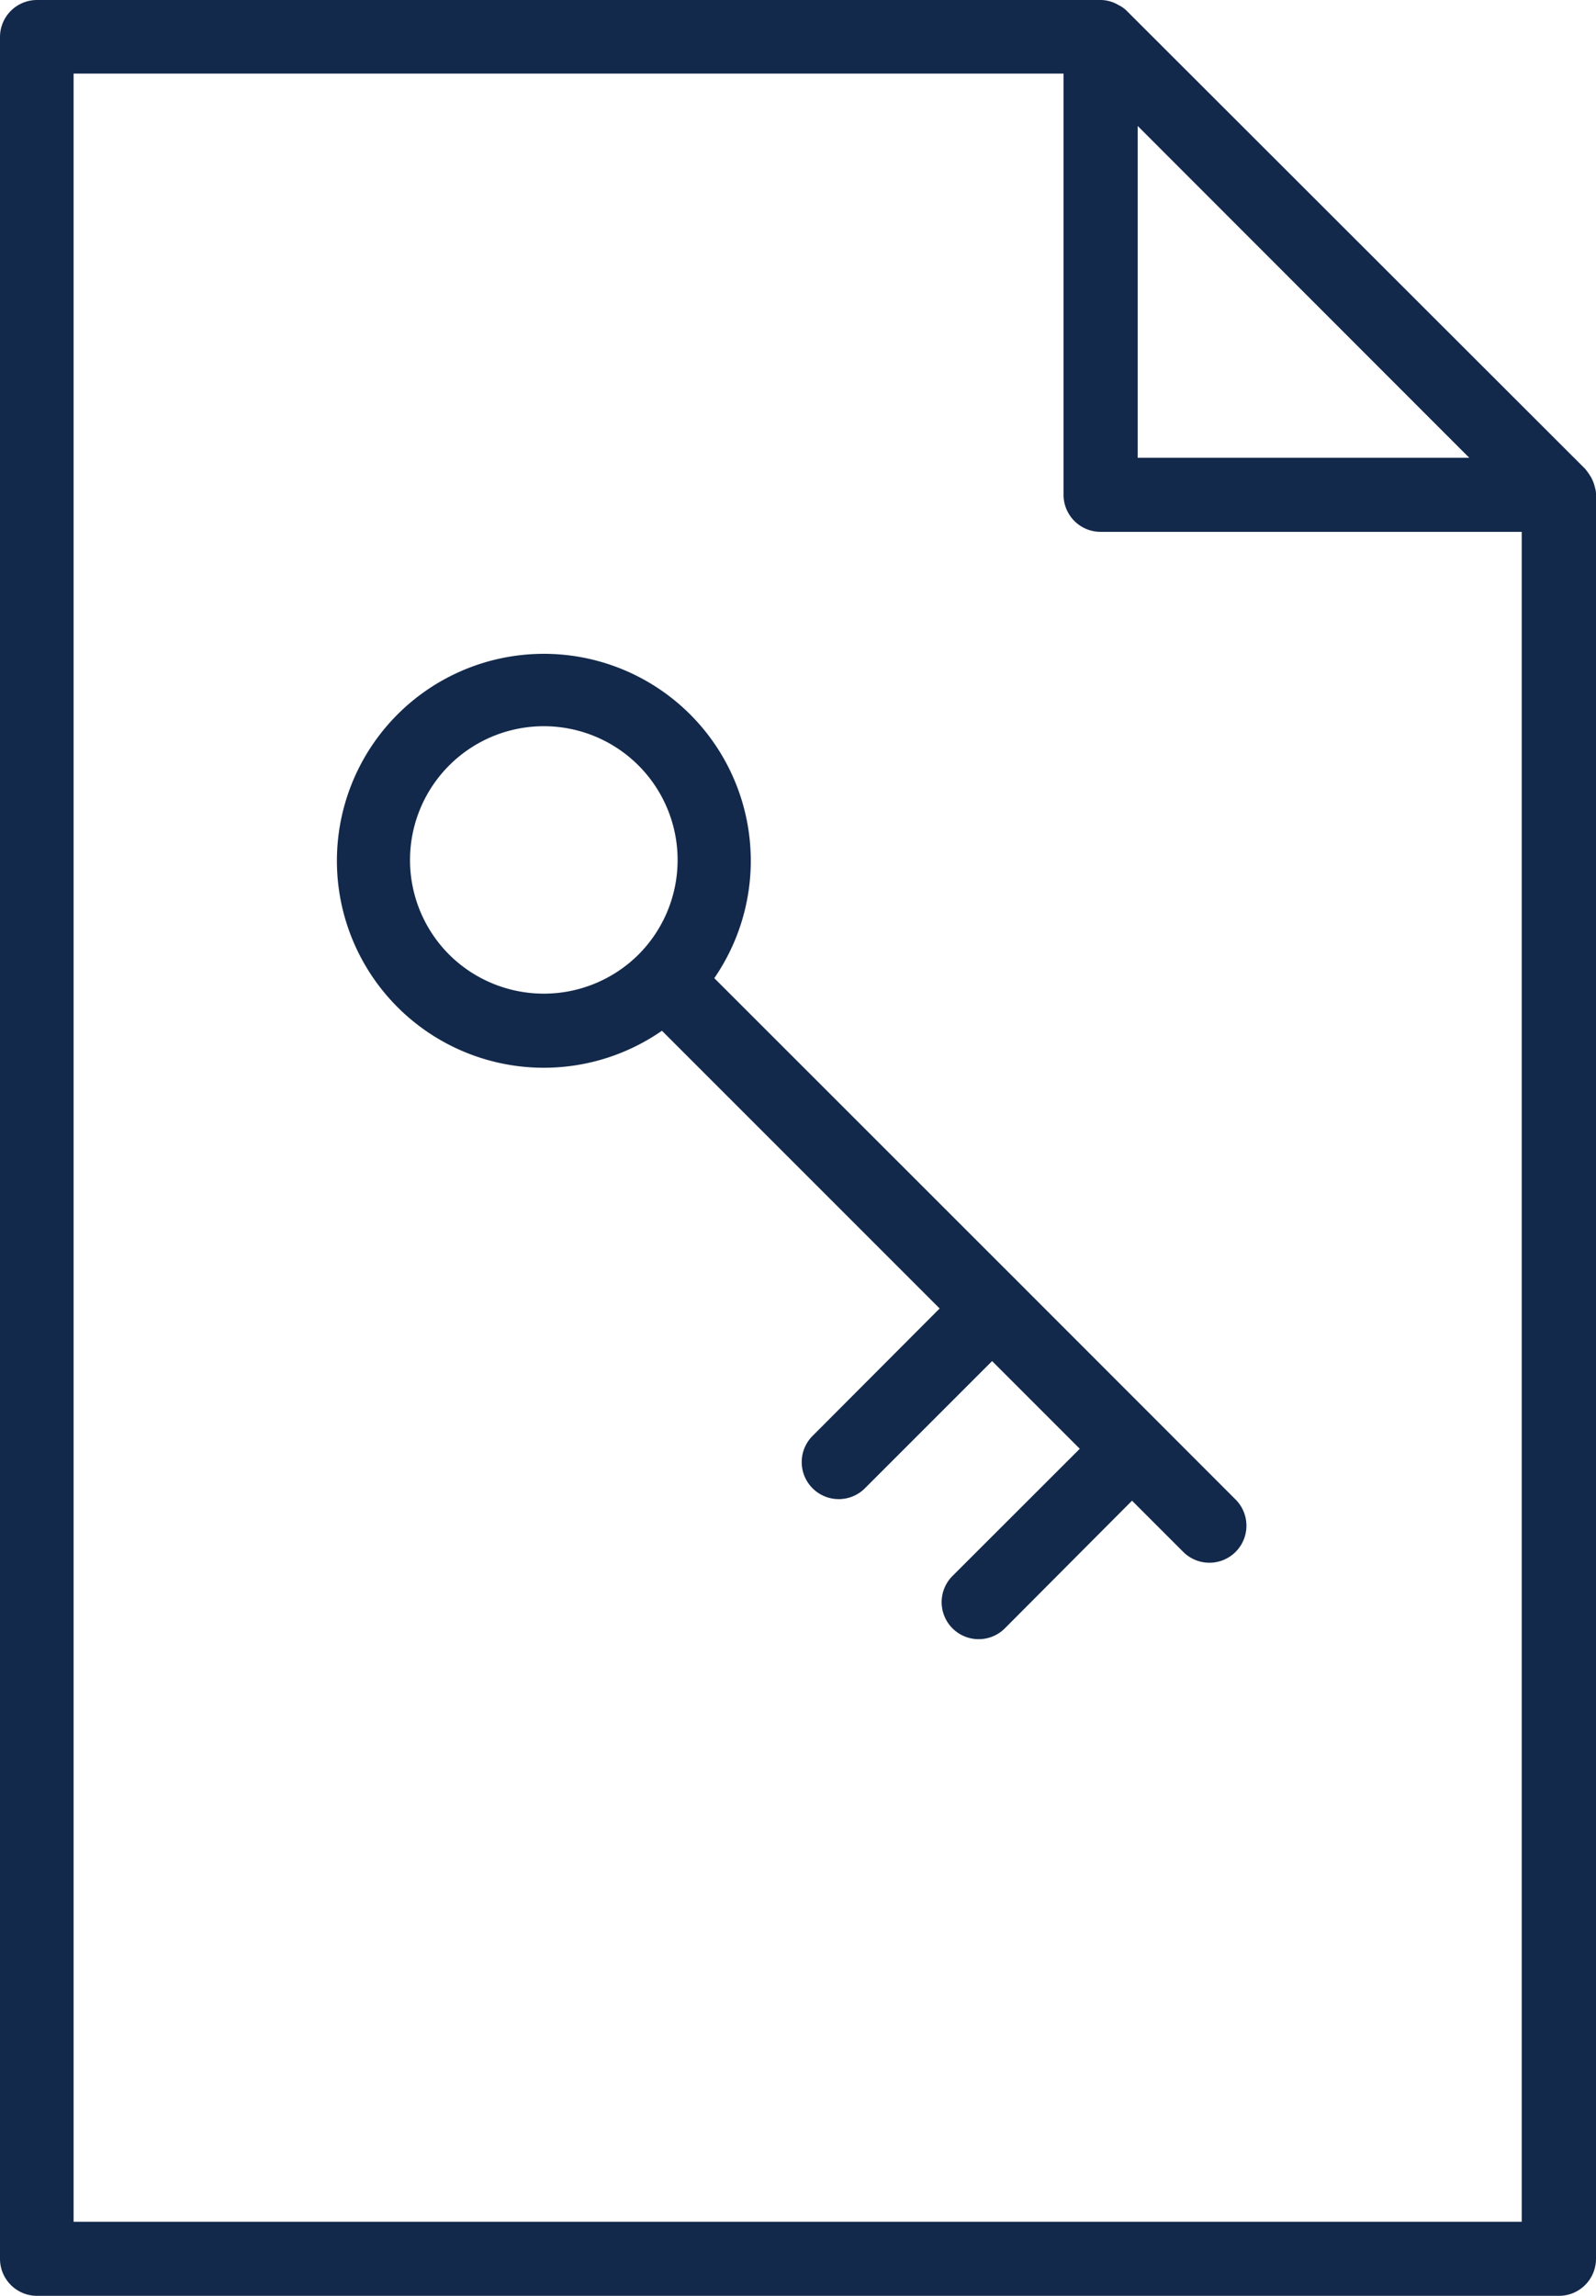
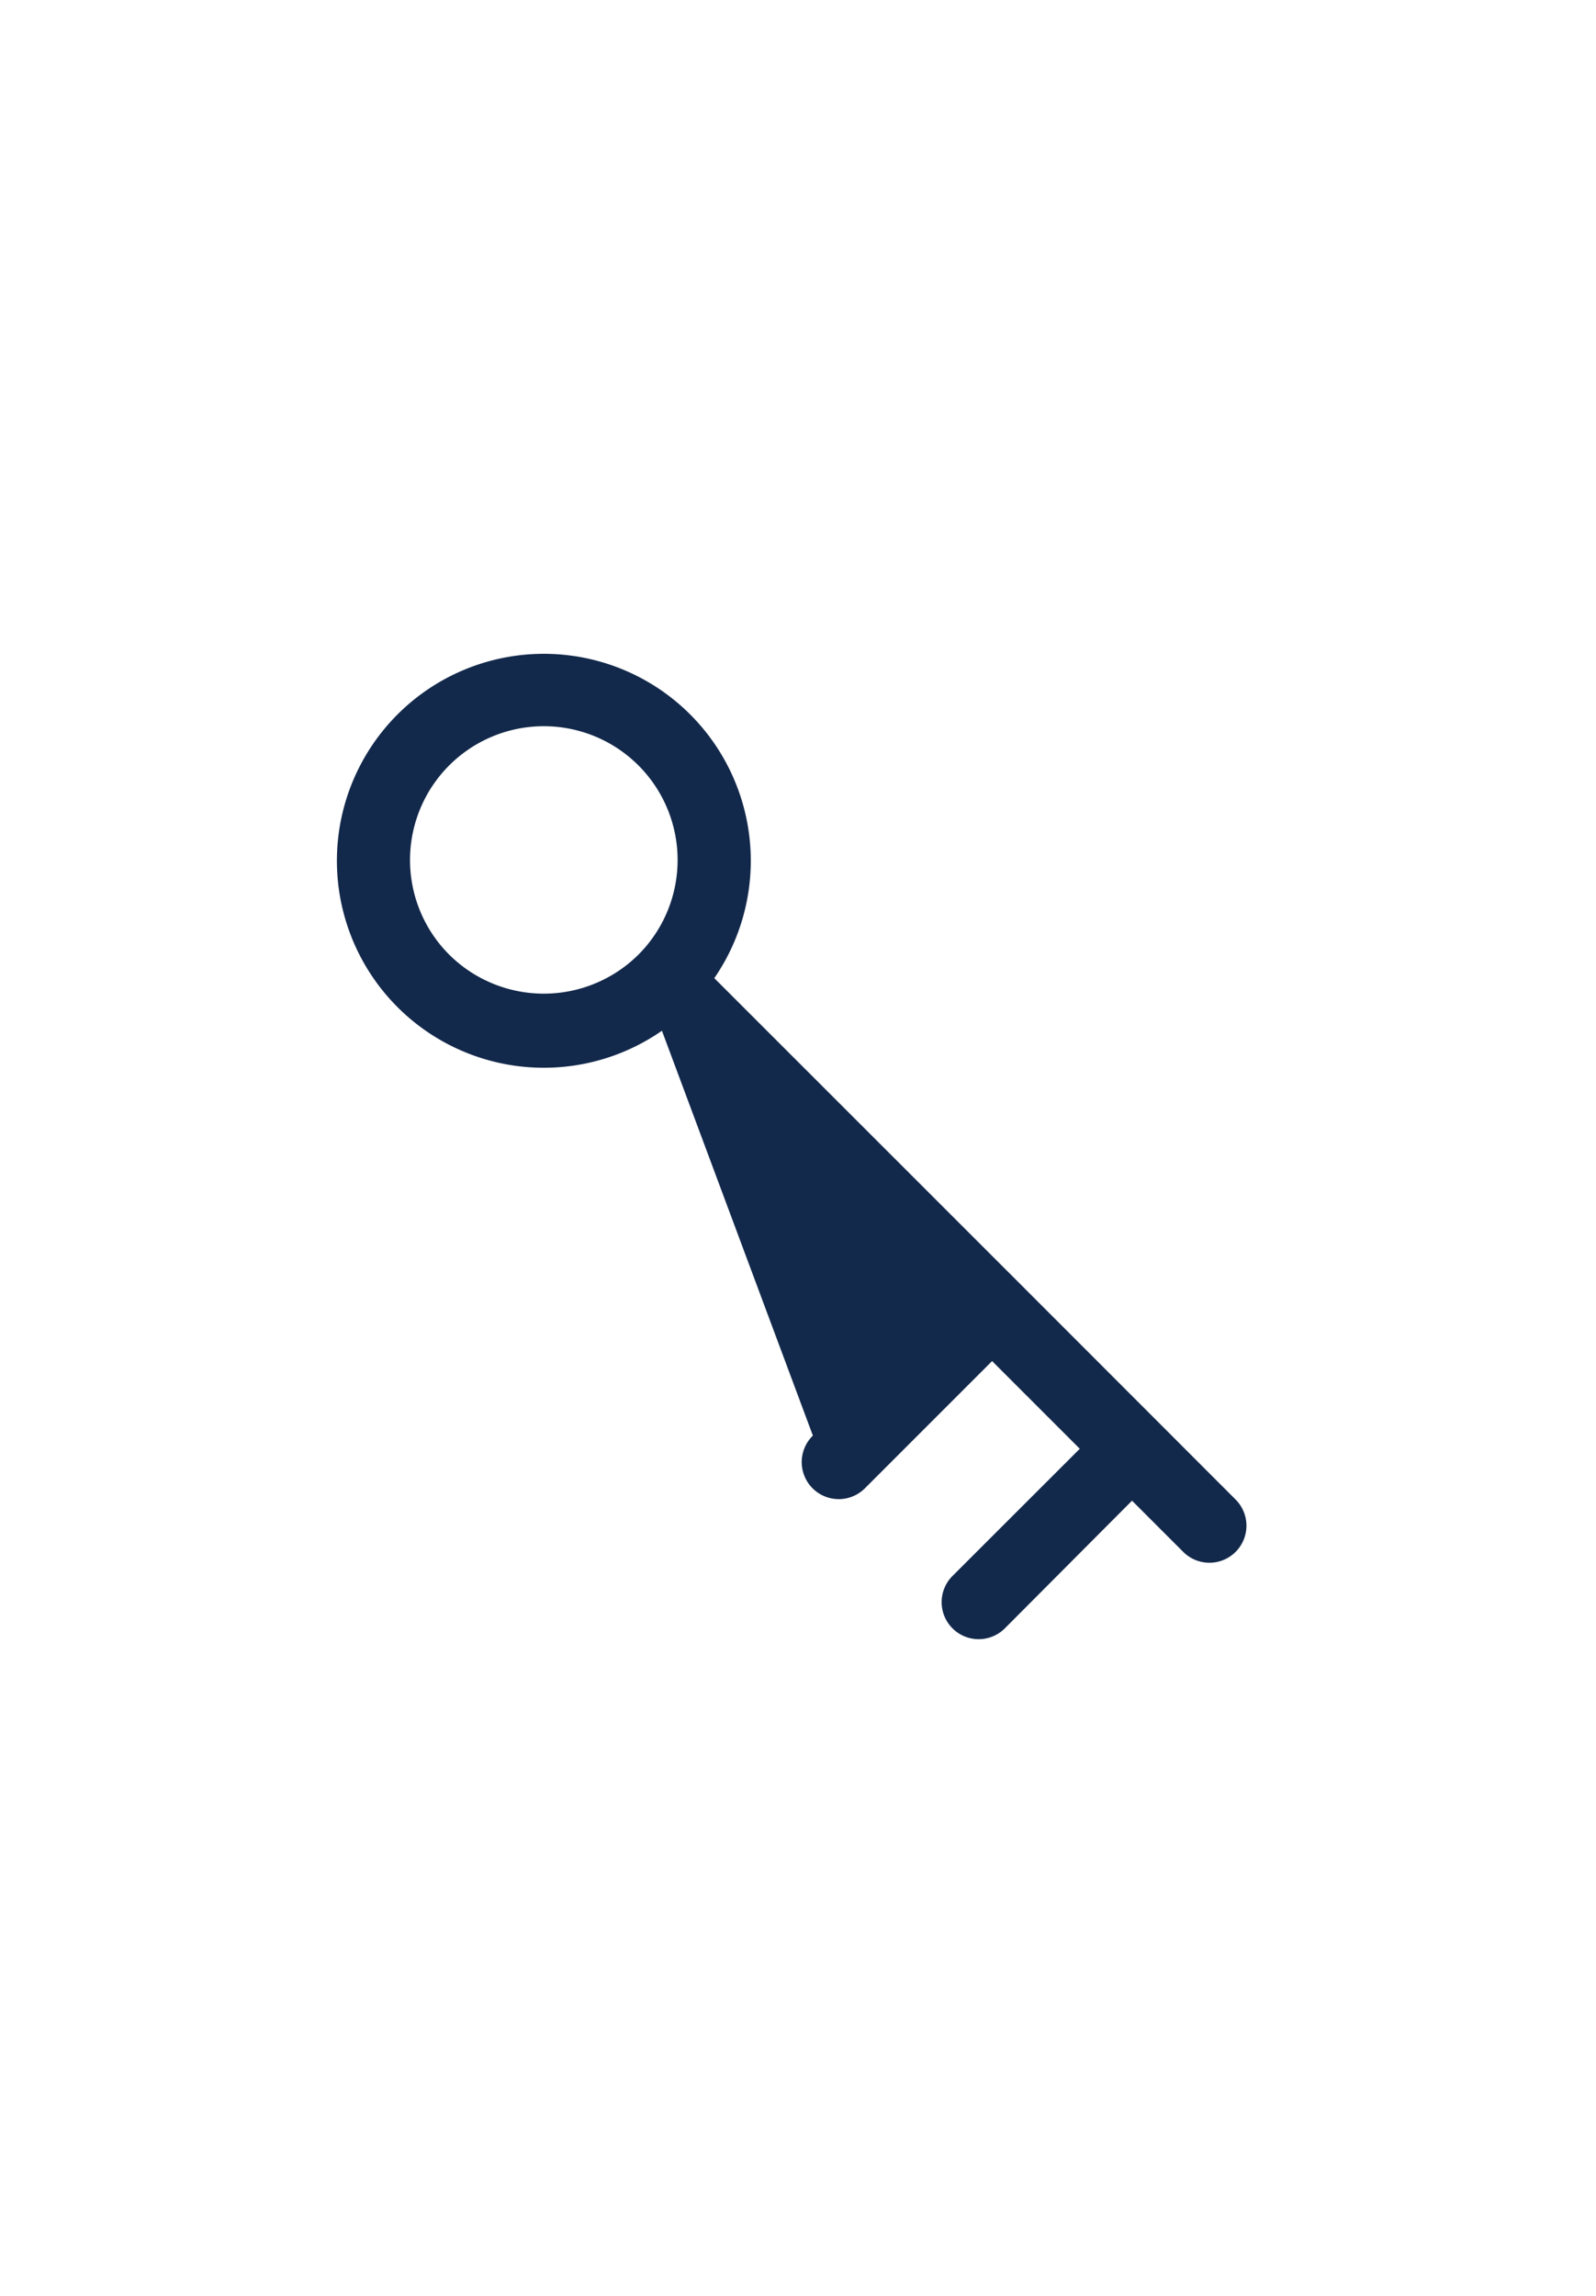
<svg xmlns="http://www.w3.org/2000/svg" width="14.052" height="20.211" viewBox="0 0 14.052 20.211">
  <g id="Group_4" data-name="Group 4" transform="translate(-17.674 -3.504)">
-     <path id="Path_18" data-name="Path 18" d="M31.718,7.8h0a.354.354,0,0,0-.028-.08.088.088,0,0,0-.011-.02.51.51,0,0,0-.05-.07L27.595,3.6a.27.27,0,0,0-.07-.05l-.02-.011a.3.3,0,0,0-.078-.028h0a.29.29,0,0,0-.061-.007H18a.326.326,0,0,0-.326.326V23.389a.326.326,0,0,0,.326.326H31.4a.326.326,0,0,0,.326-.326V7.86a.2.2,0,0,0-.008-.06ZM30.61,7.534H27.691V4.613ZM18.322,23.063V4.152h8.716V7.86a.326.326,0,0,0,.326.326h3.708V23.063Z" fill="#13294b" />
-     <path id="Path_19" data-name="Path 19" d="M37.3,35.477h0L34.622,32.8a1.822,1.822,0,1,0-.461.463l2.445,2.445L35.49,36.827a.326.326,0,1,0,.461.461l1.117-1.117.772.772L36.722,38.06a.326.326,0,1,0,.461.461L38.3,37.4l.448.448a.326.326,0,1,0,.461-.461Zm-5.012-2.884a1.178,1.178,0,1,1,1.666,0A1.182,1.182,0,0,1,32.288,32.593Z" transform="translate(-10.659 -20.685)" fill="#13294b" />
+     <path id="Path_19" data-name="Path 19" d="M37.3,35.477h0L34.622,32.8a1.822,1.822,0,1,0-.461.463L35.49,36.827a.326.326,0,1,0,.461.461l1.117-1.117.772.772L36.722,38.06a.326.326,0,1,0,.461.461L38.3,37.4l.448.448a.326.326,0,1,0,.461-.461Zm-5.012-2.884a1.178,1.178,0,1,1,1.666,0A1.182,1.182,0,0,1,32.288,32.593Z" transform="translate(-10.659 -20.685)" fill="#13294b" />
  </g>
</svg>